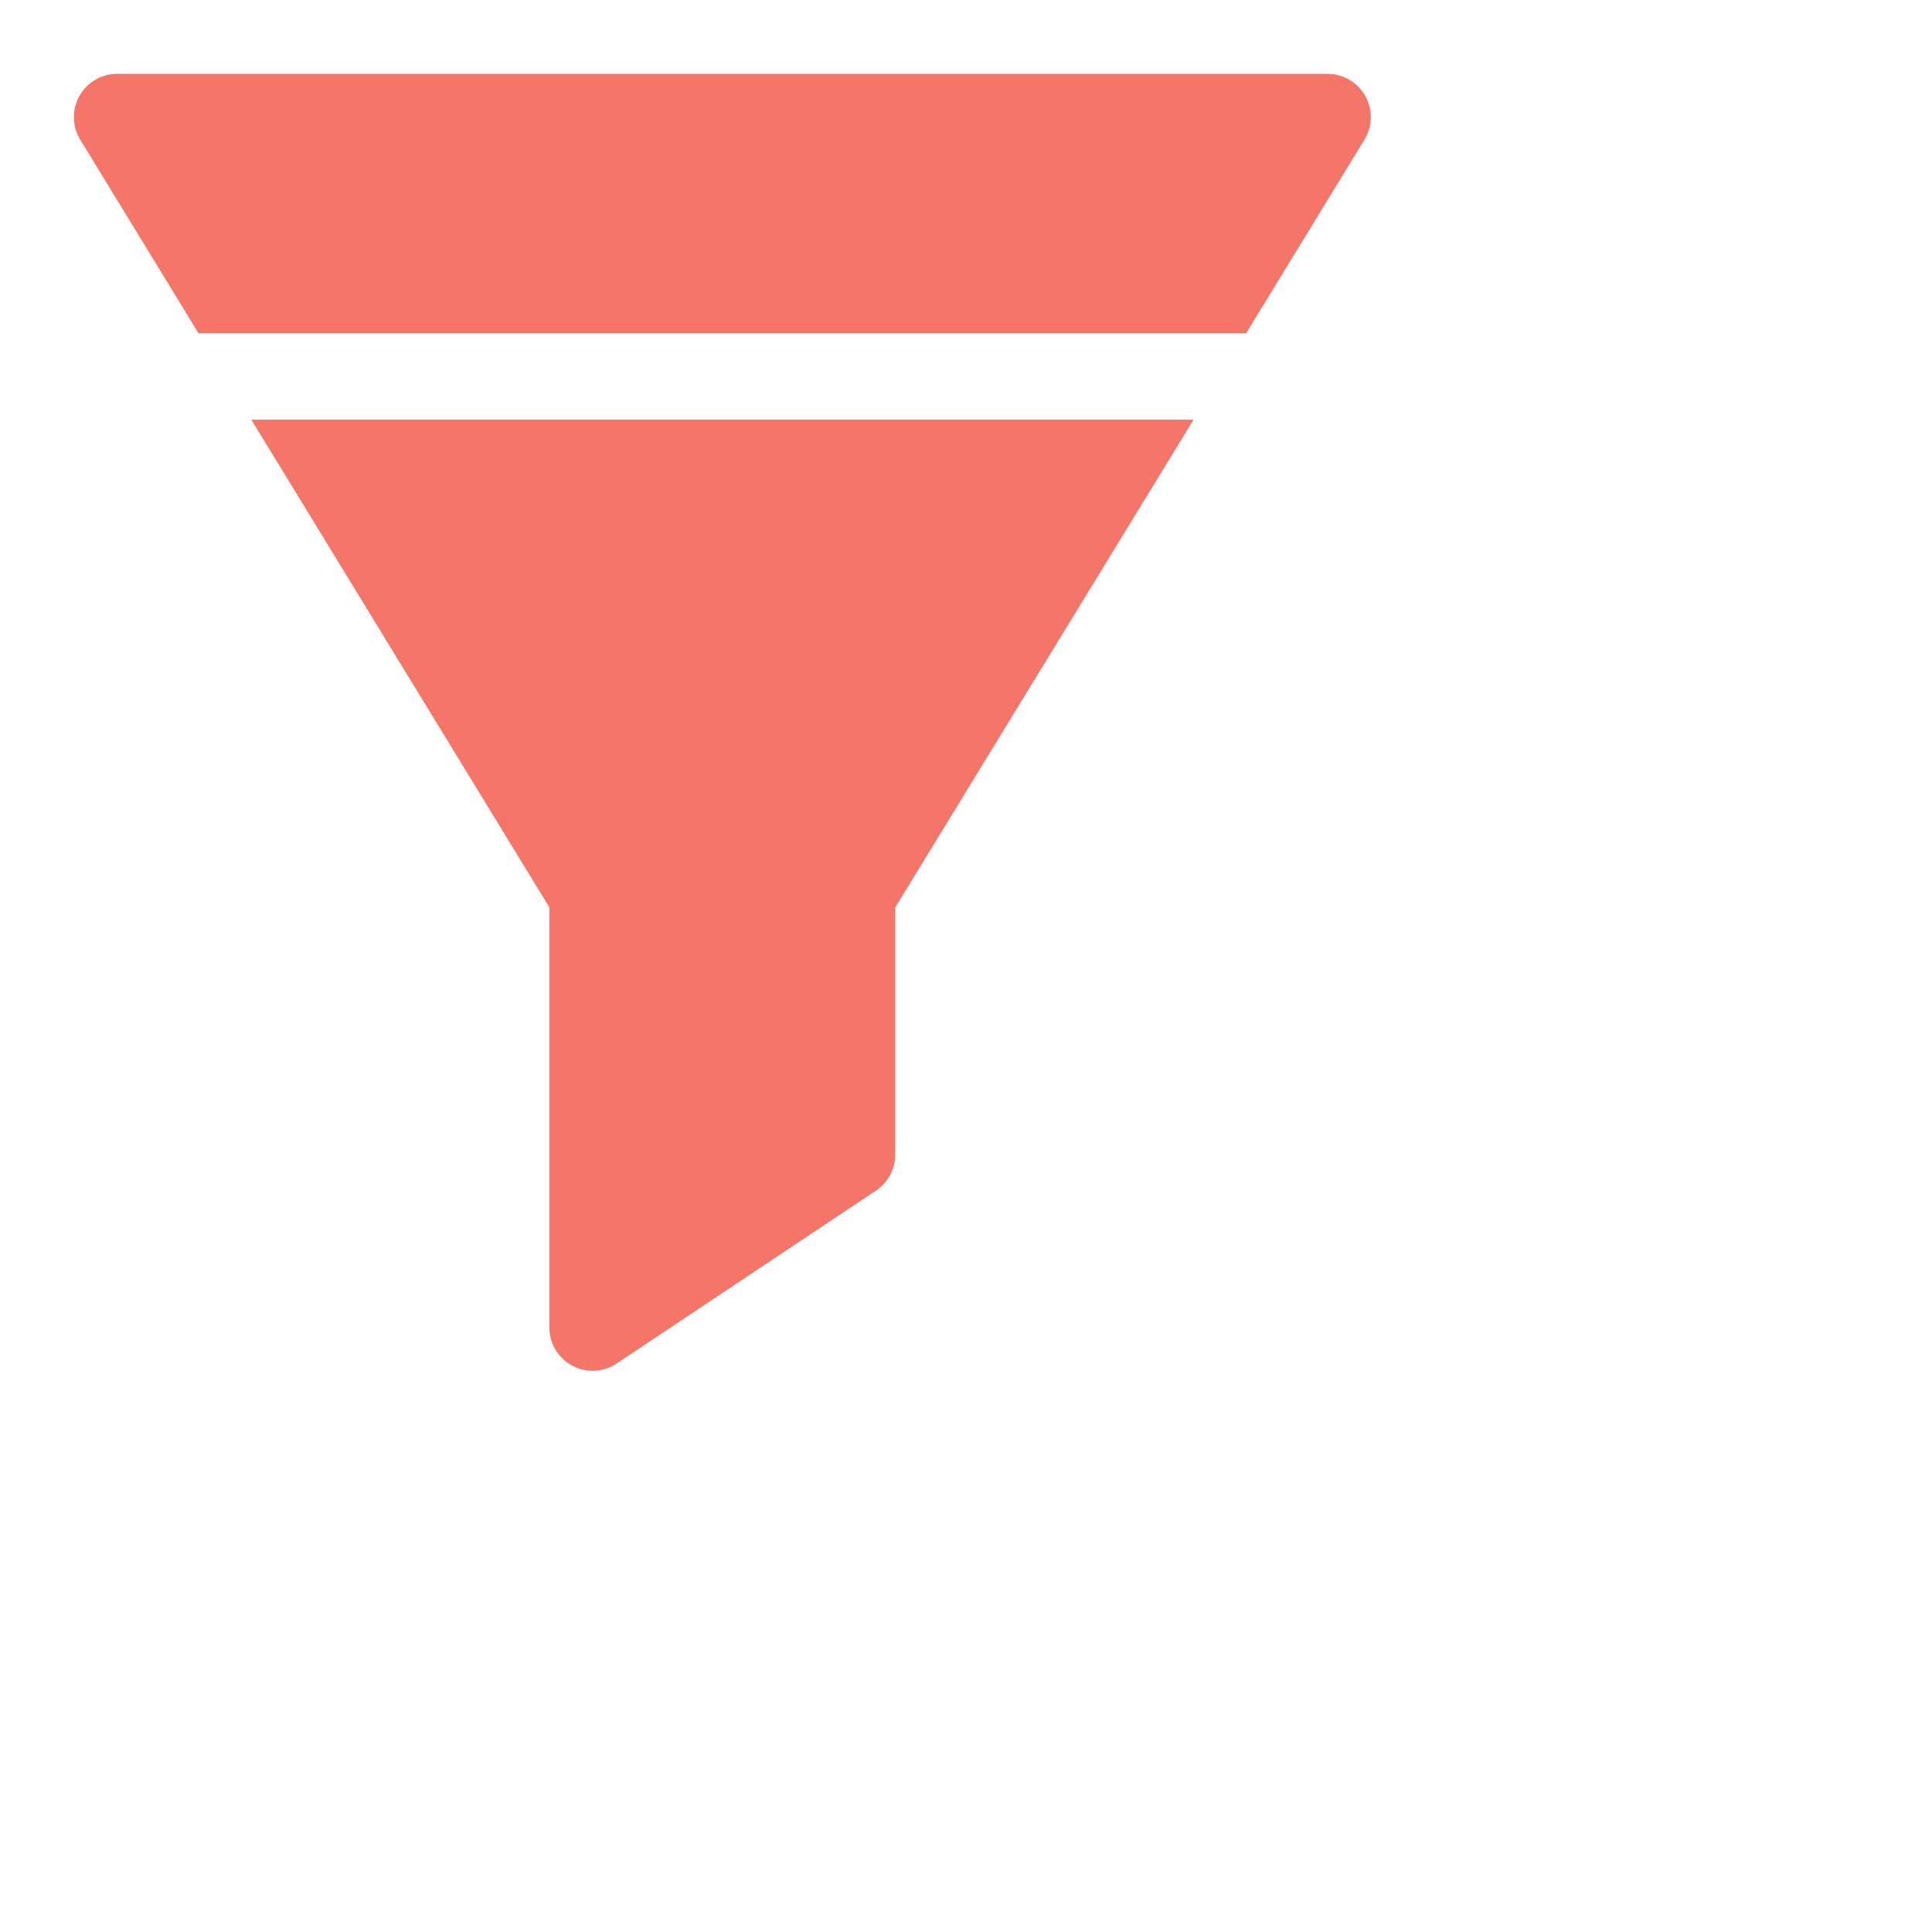
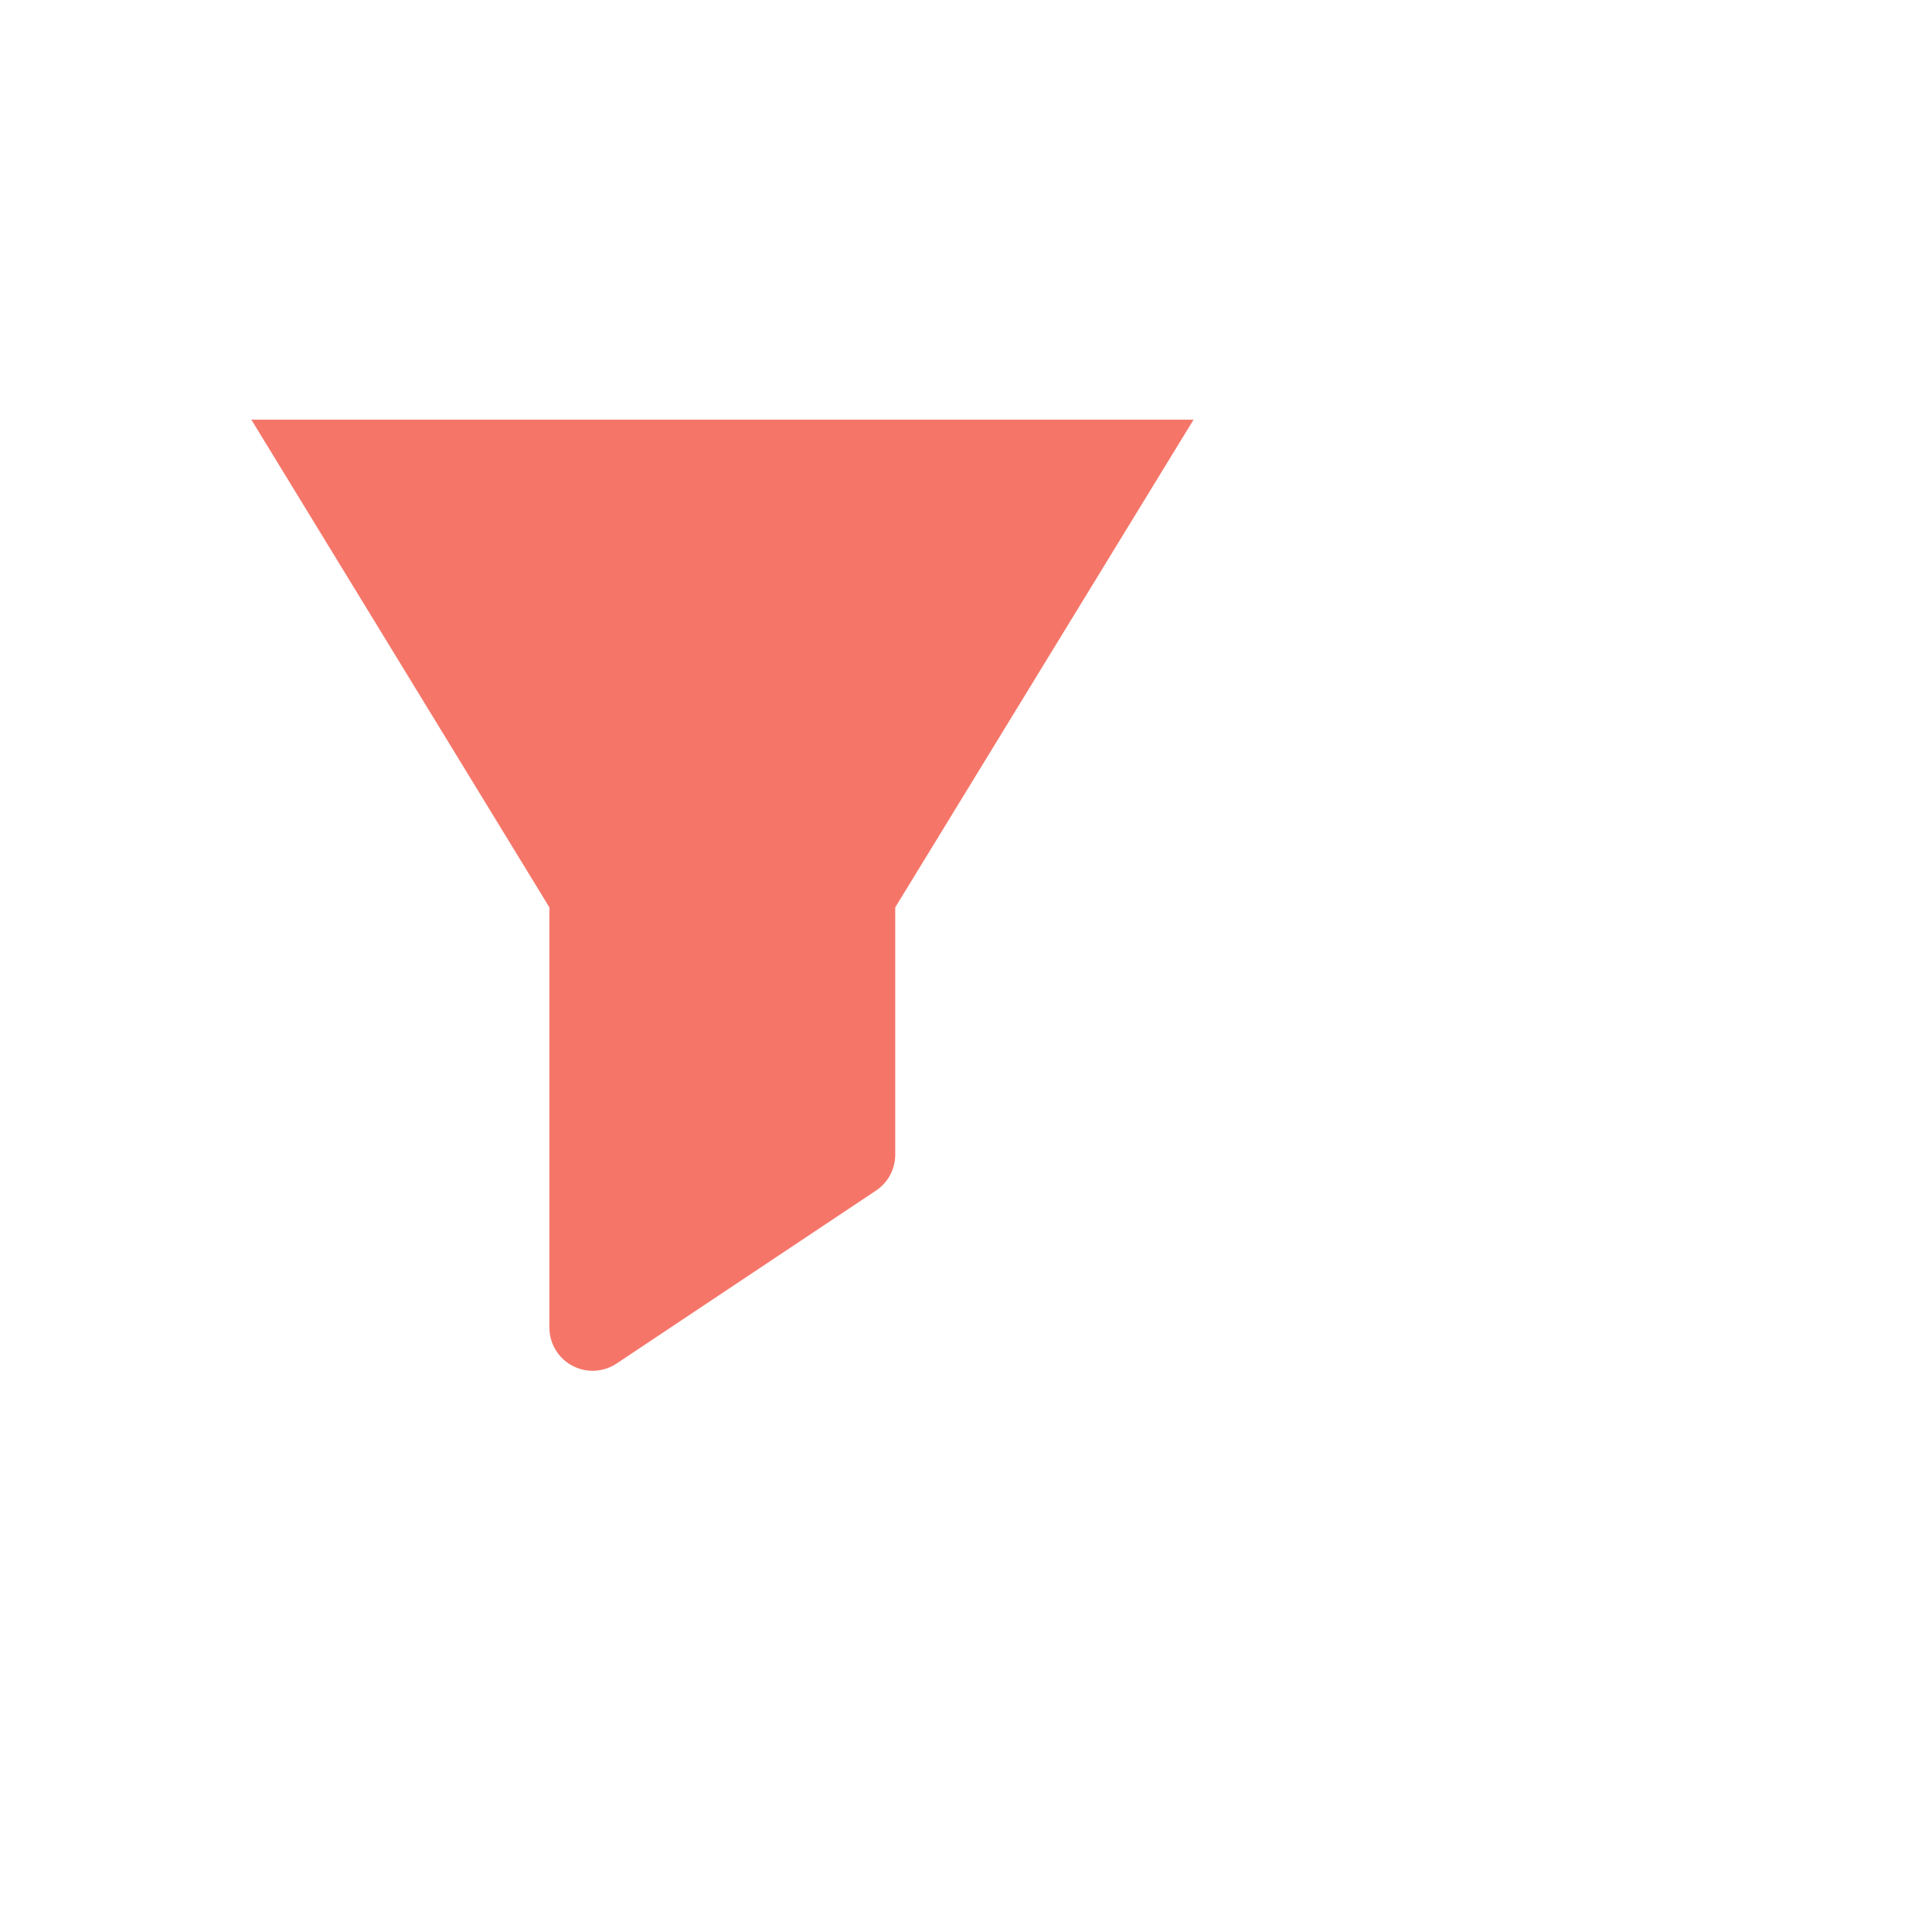
<svg xmlns="http://www.w3.org/2000/svg" width="24" zoomAndPan="magnify" viewBox="0 0 500 500" height="24" preserveAspectRatio="xMidYMid meet" version="1.0">
  <defs>
    <clipPath id="78aa3ca4a8">
-       <path d="M 19.113 19.113 L 355 19.113 L 355 87 L 19.113 87 Z M 19.113 19.113 " clip-rule="nonzero" />
-     </clipPath>
+       </clipPath>
  </defs>
  <path fill="#f57669" d="M 142.184 234.832 L 142.184 343.566 C 142.184 344.582 142.316 345.574 142.586 346.551 C 142.855 347.527 143.254 348.449 143.773 349.32 C 144.293 350.188 144.922 350.973 145.652 351.672 C 146.387 352.367 147.199 352.957 148.094 353.434 C 148.984 353.914 149.926 354.262 150.914 354.484 C 151.902 354.707 152.902 354.793 153.914 354.746 C 154.926 354.695 155.91 354.512 156.875 354.195 C 157.836 353.879 158.738 353.438 159.582 352.875 L 226.707 308.125 C 227.473 307.613 228.168 307.016 228.785 306.336 C 229.402 305.652 229.93 304.906 230.363 304.094 C 230.801 303.281 231.129 302.43 231.352 301.535 C 231.574 300.645 231.688 299.738 231.688 298.816 L 231.688 234.832 L 308.887 108.617 L 65.051 108.617 Z M 142.184 234.832 " fill-opacity="1" fill-rule="nonzero" />
  <g clip-path="url(#78aa3ca4a8)">
    <path fill="#f57669" d="M 353.324 24.832 C 352.84 23.965 352.246 23.176 351.551 22.465 C 350.855 21.758 350.078 21.152 349.223 20.648 C 348.363 20.145 347.457 19.766 346.496 19.504 C 345.539 19.246 344.562 19.113 343.566 19.113 L 30.301 19.113 C 29.309 19.113 28.332 19.246 27.375 19.504 C 26.414 19.766 25.508 20.148 24.652 20.648 C 23.793 21.152 23.016 21.758 22.32 22.465 C 21.625 23.176 21.035 23.961 20.551 24.828 C 20.062 25.695 19.699 26.609 19.457 27.574 C 19.215 28.535 19.102 29.516 19.121 30.508 C 19.141 31.5 19.289 32.477 19.566 33.43 C 19.844 34.383 20.242 35.281 20.758 36.129 L 51.379 86.242 L 322.5 86.242 L 353.113 36.141 C 353.629 35.293 354.027 34.391 354.309 33.438 C 354.586 32.484 354.734 31.508 354.754 30.516 C 354.773 29.52 354.66 28.543 354.418 27.578 C 354.176 26.613 353.812 25.699 353.324 24.832 Z M 353.324 24.832 " fill-opacity="1" fill-rule="nonzero" />
  </g>
</svg>